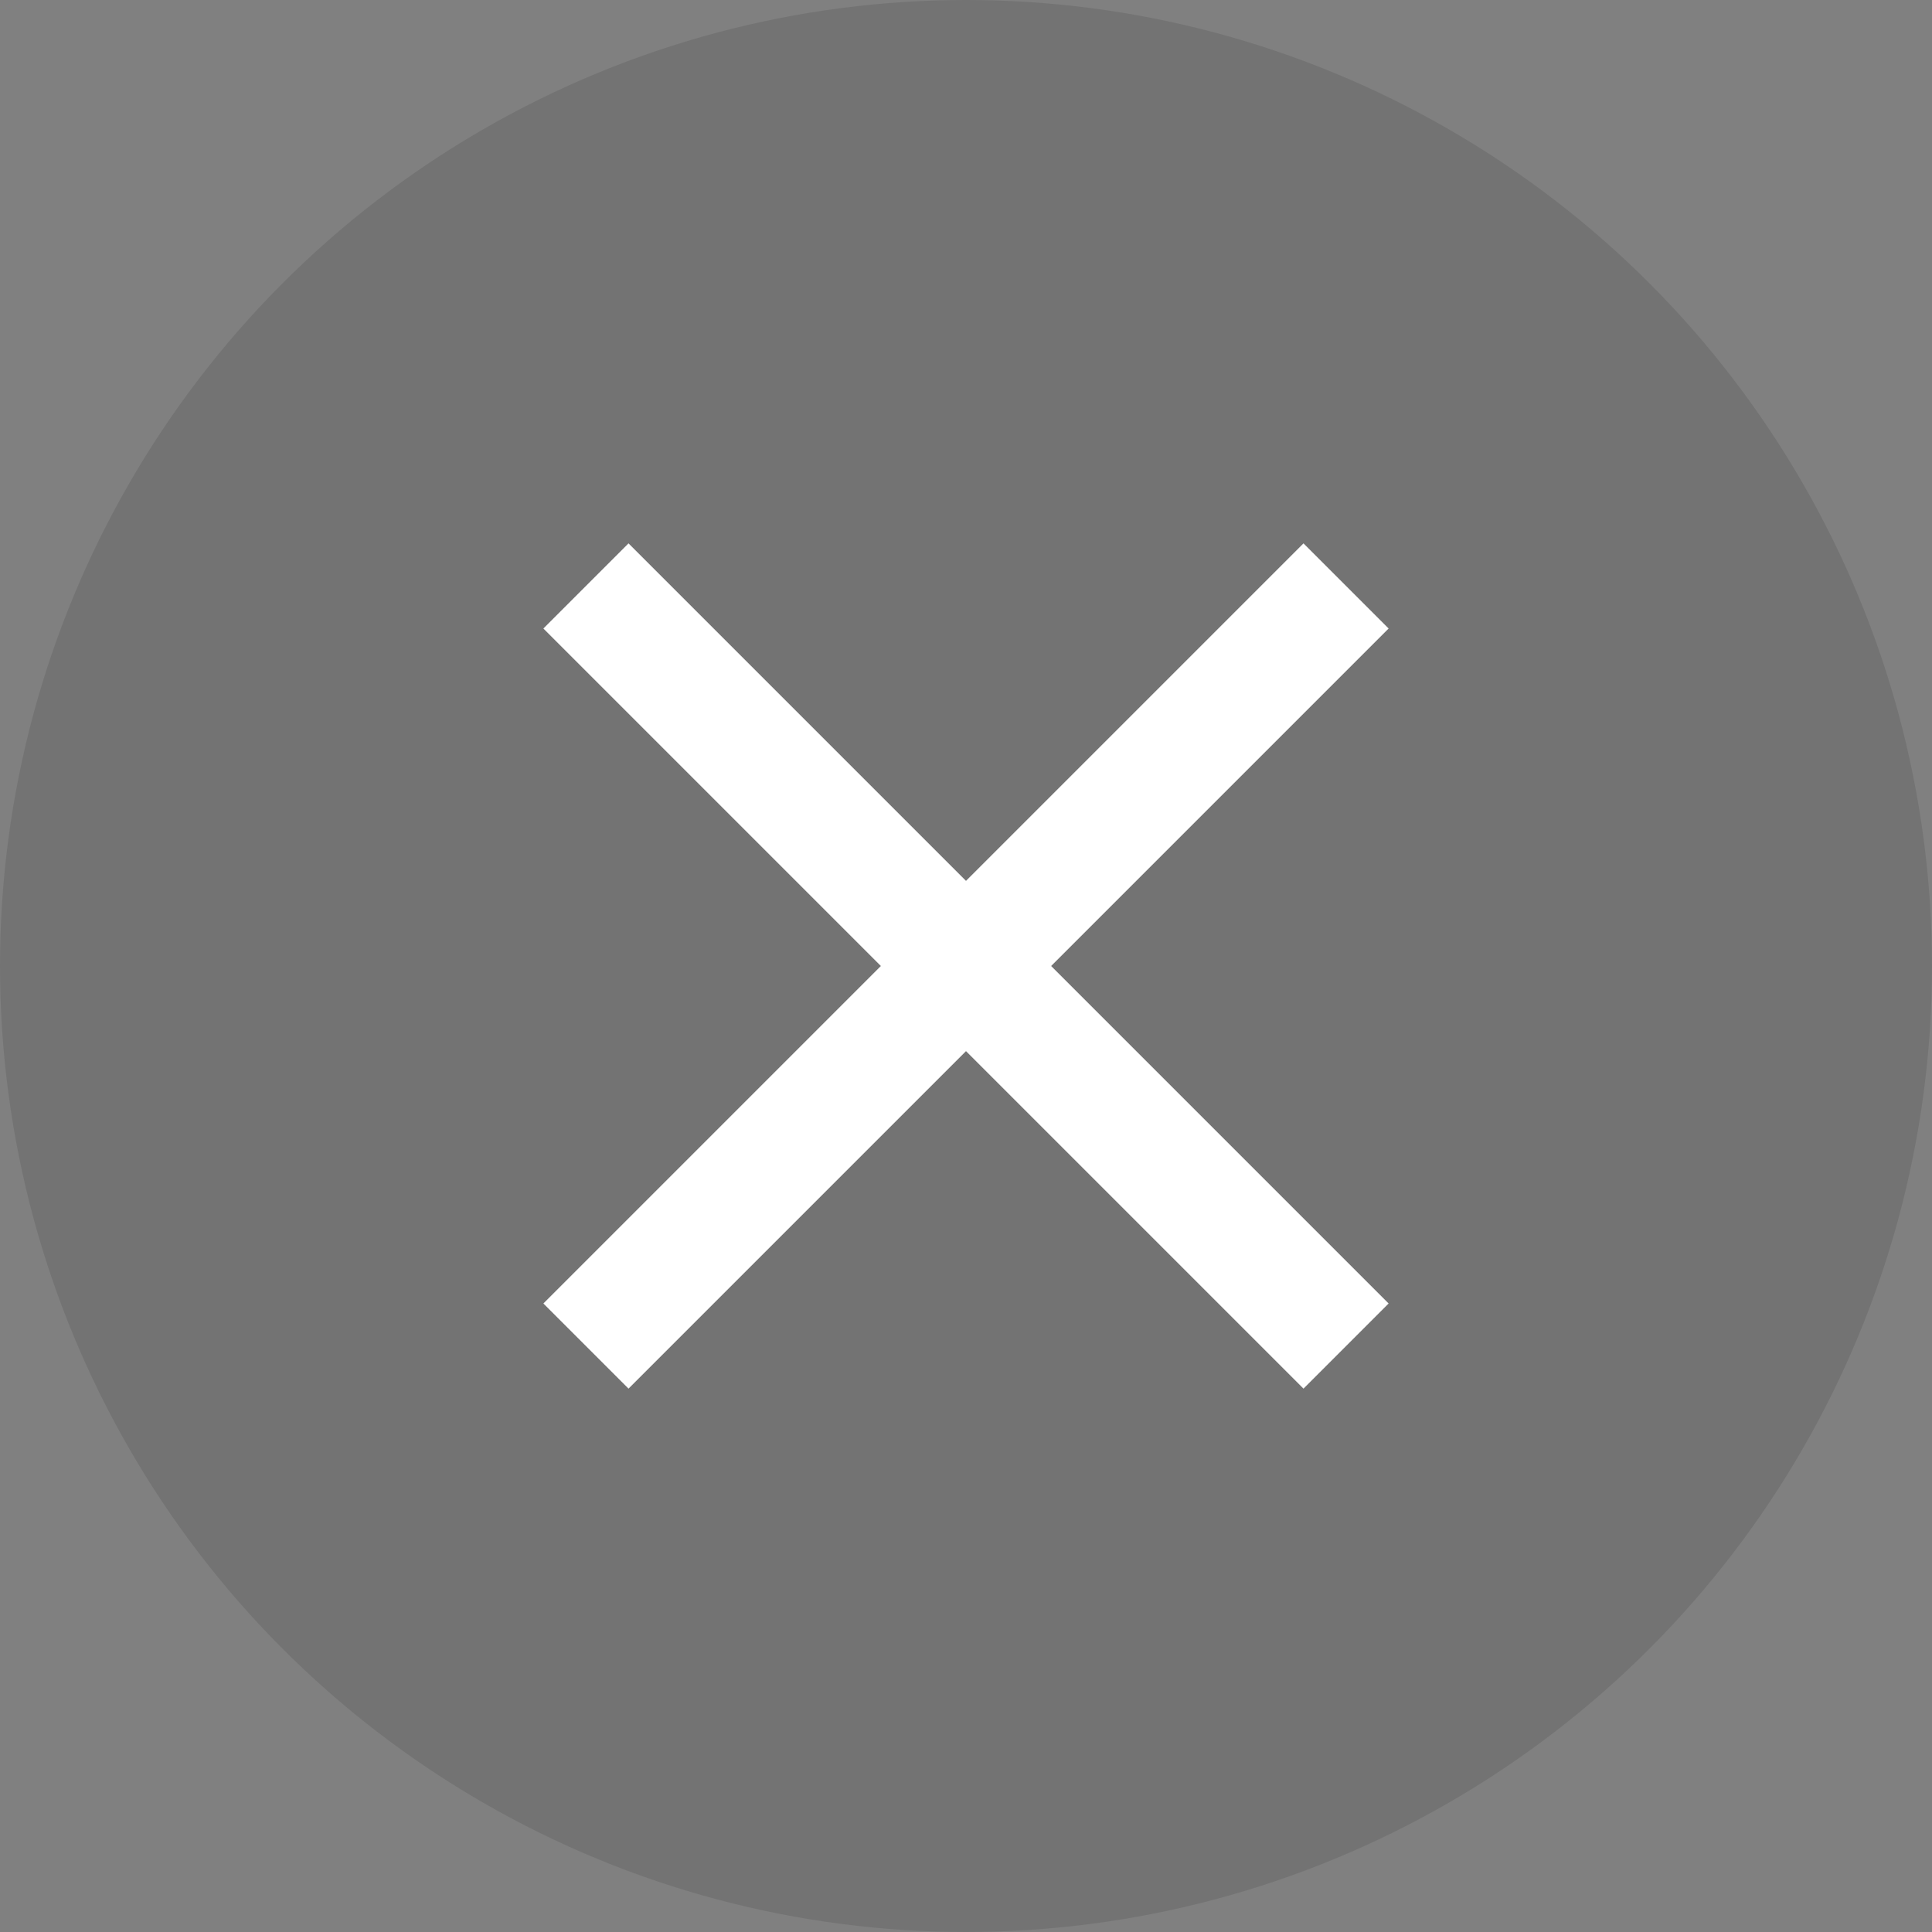
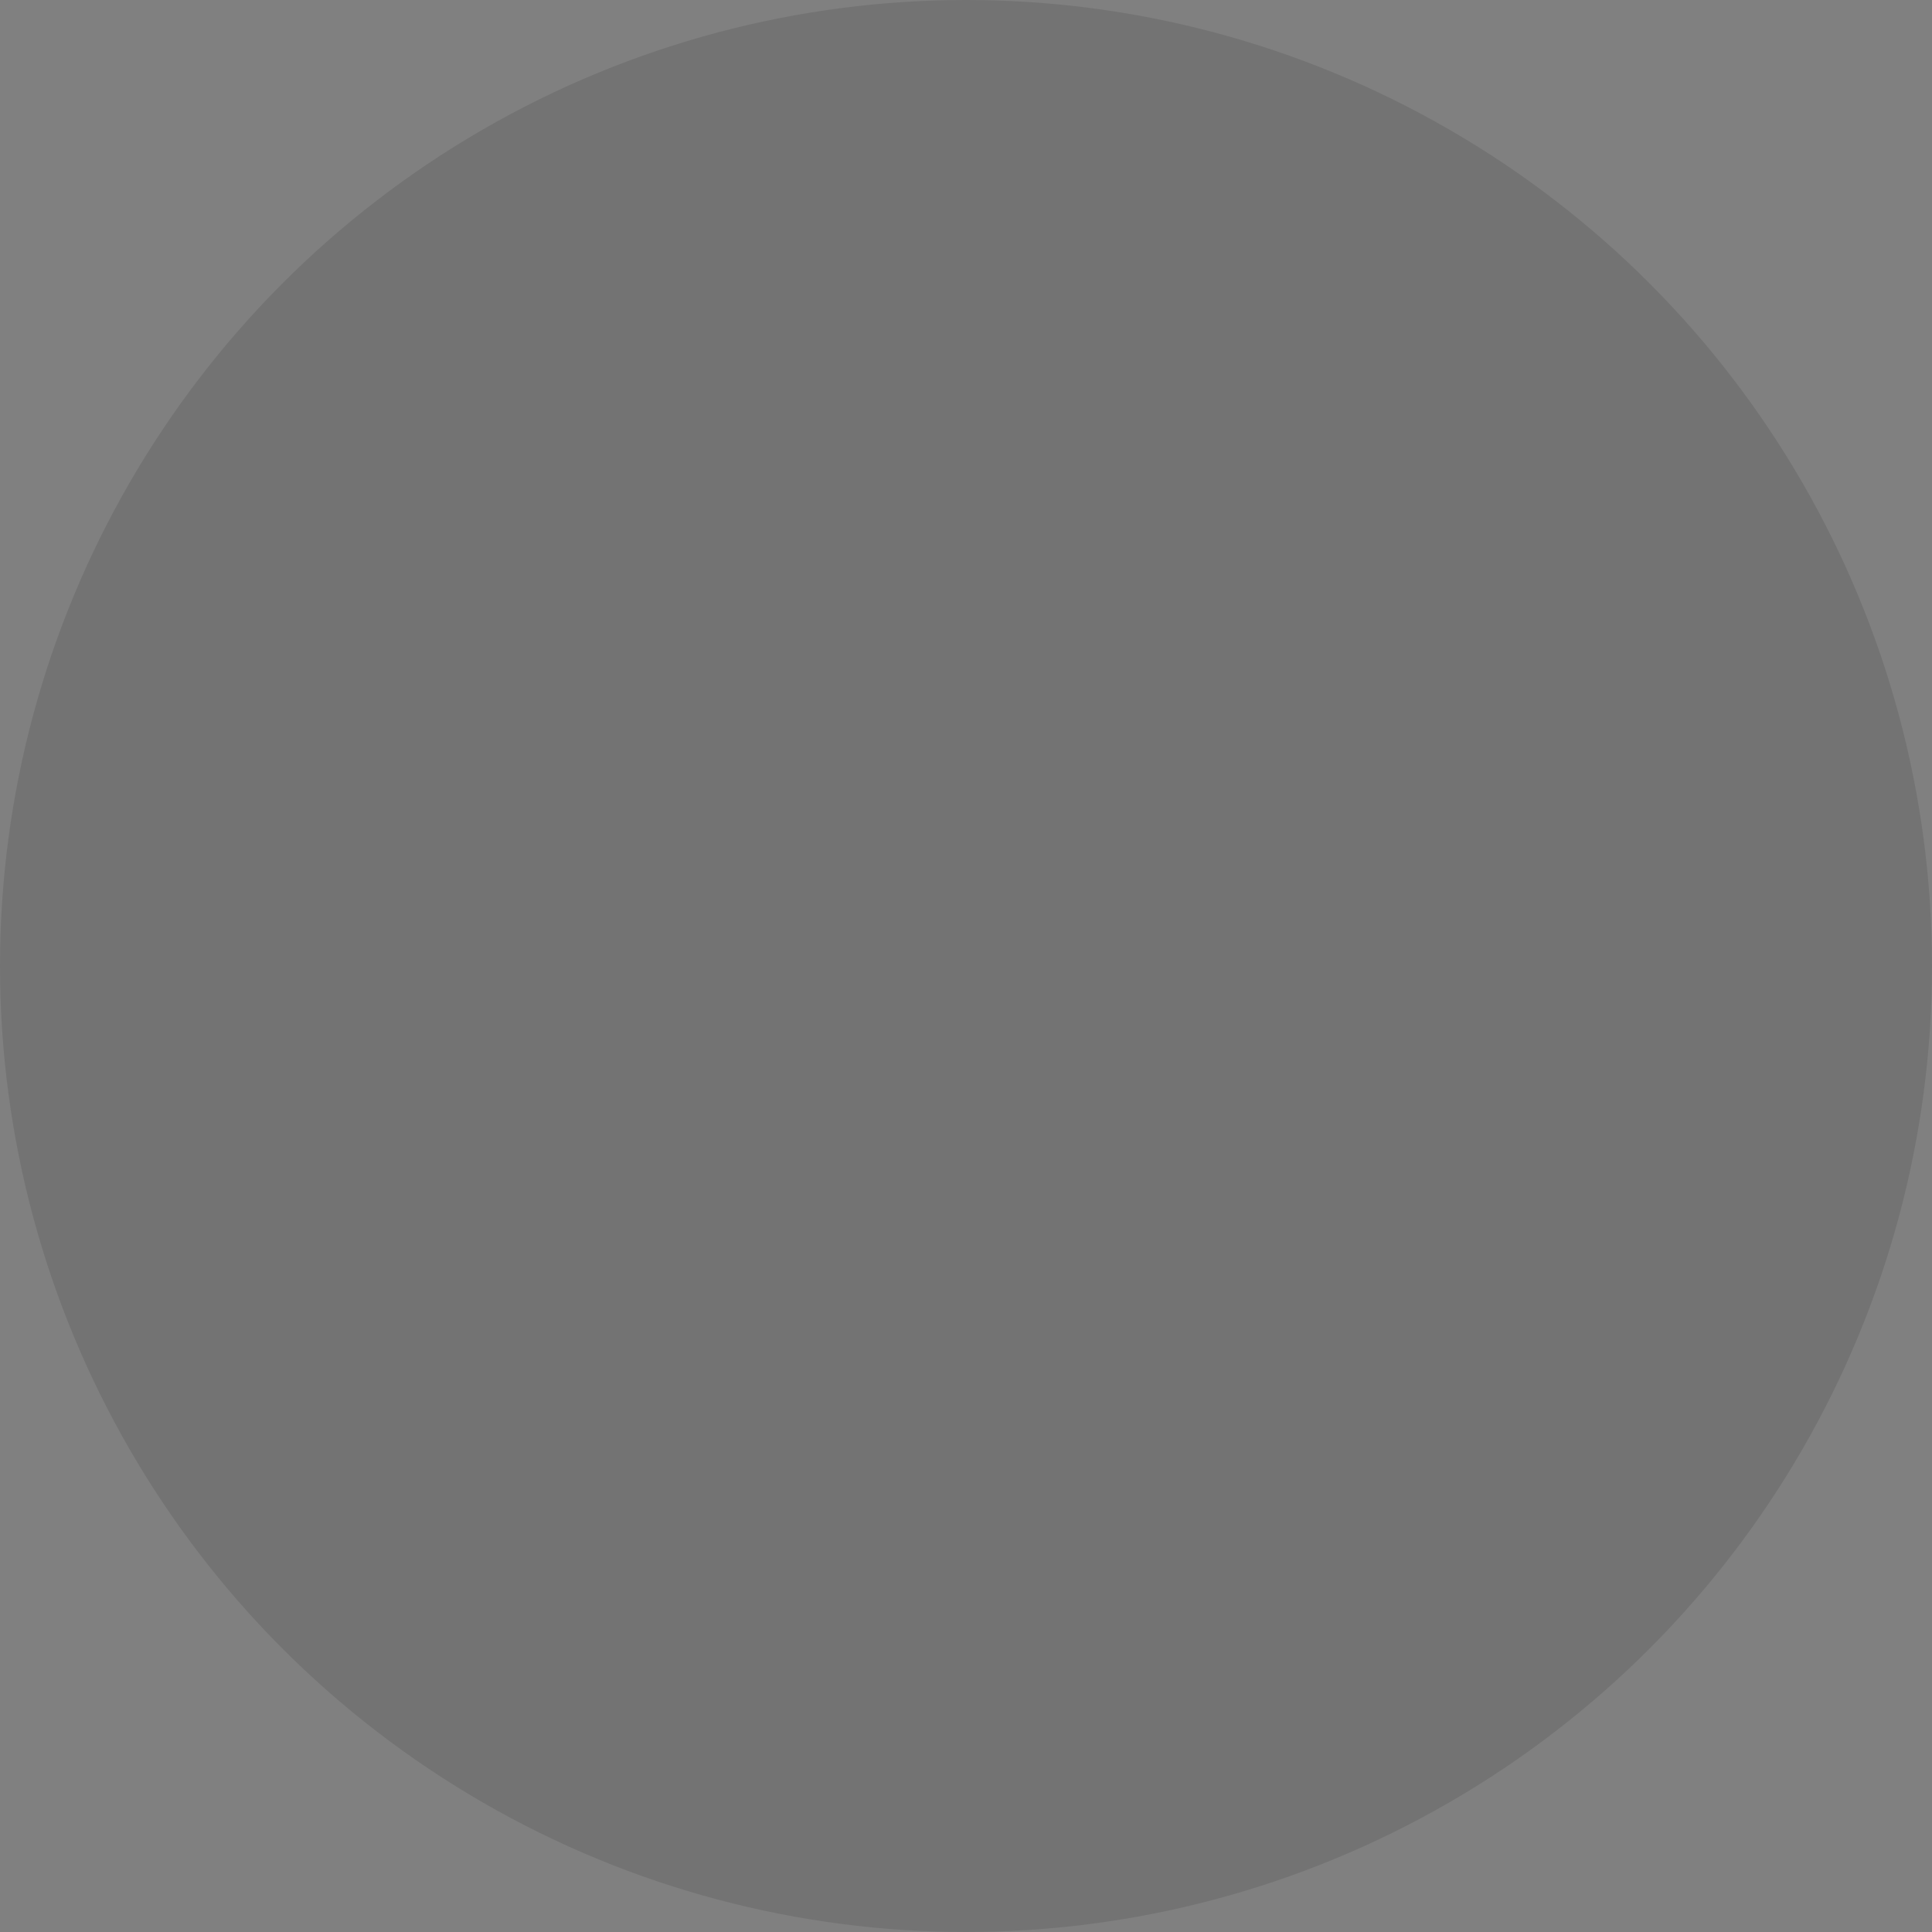
<svg xmlns="http://www.w3.org/2000/svg" id="Close_Icon" data-name="Close Icon" width="32" height="32" viewBox="0 0 32 32">
  <rect x="0" y="0" width="32" height="32" fill="#808080" stroke="none" />
  <circle id="Ellipse_155" data-name="Ellipse 155" cx="16" cy="16" r="16" opacity="0.1" />
  <g id="Icon" transform="translate(4 4)">
-     <path id="Path_945" data-name="Path 945" d="M19,6.41,17.59,5,12,10.59,6.41,5,5,6.41,10.59,12,5,17.59,6.41,19,12,13.41,17.59,19,19,17.59,13.41,12Z" fill="#fff" />
-     <path id="Path_946" data-name="Path 946" d="M0,0H24V24H0Z" fill="none" />
+     <path id="Path_946" data-name="Path 946" d="M0,0H24V24Z" fill="none" />
  </g>
</svg>